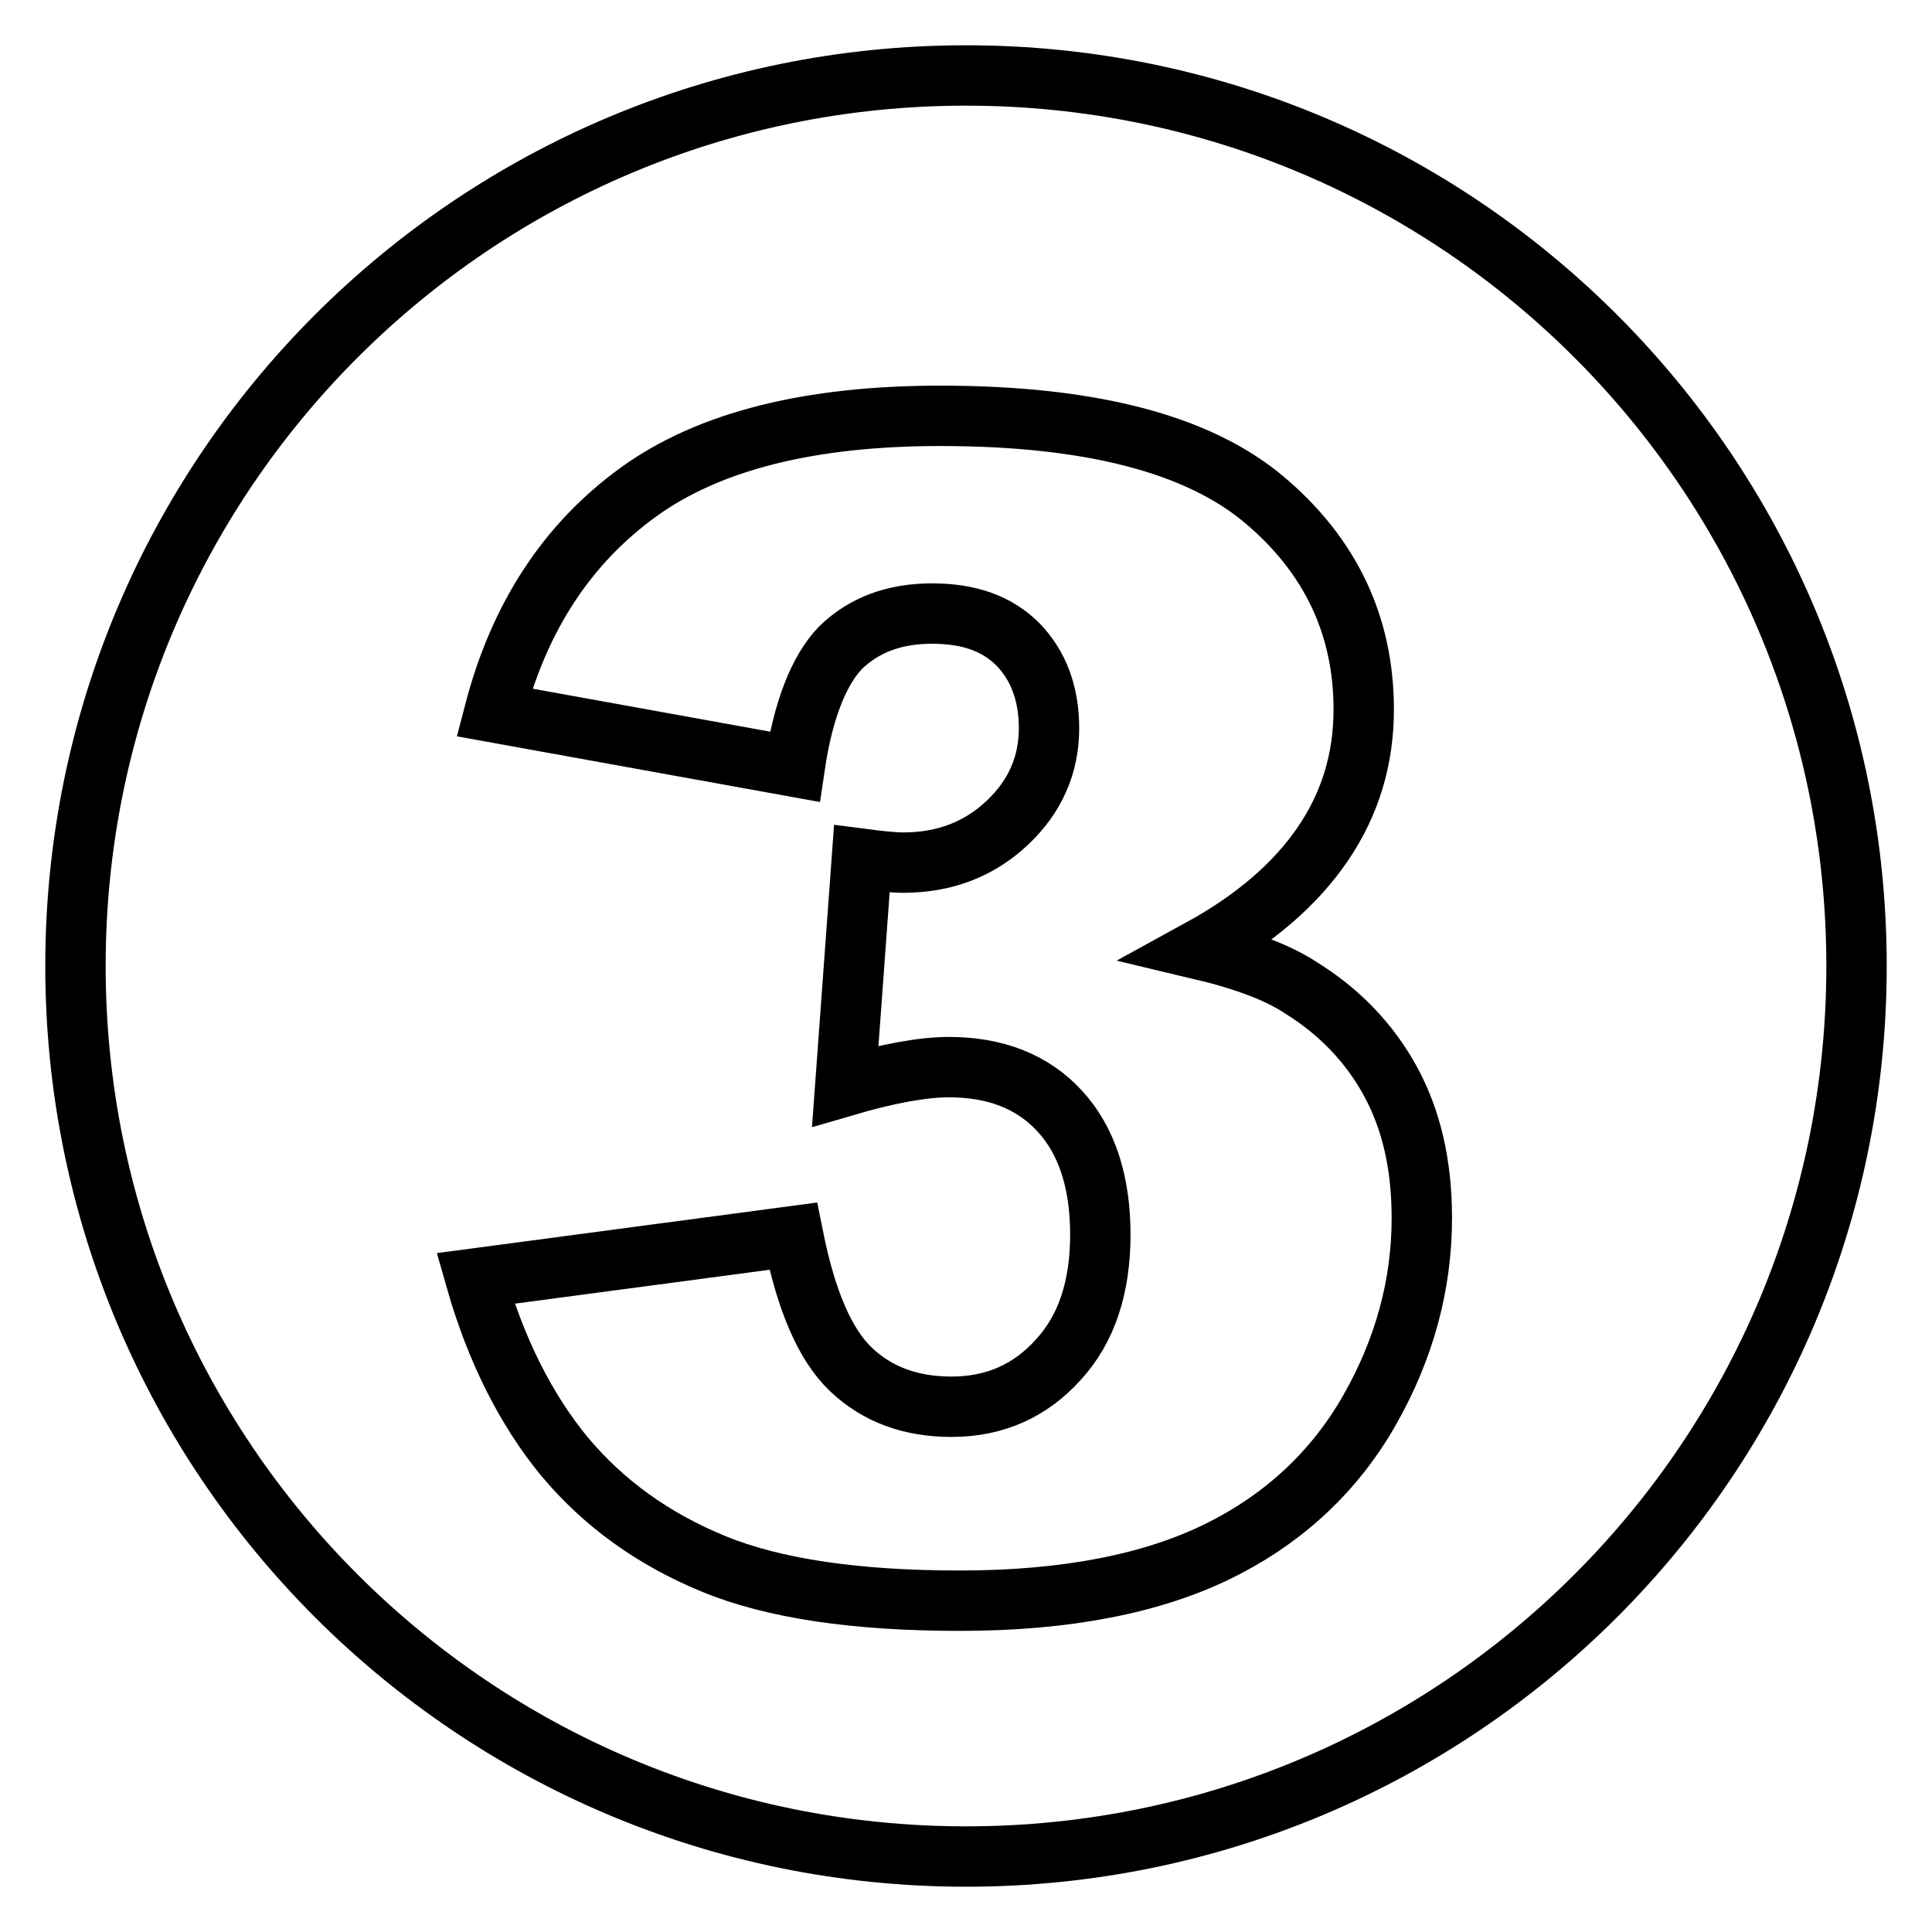
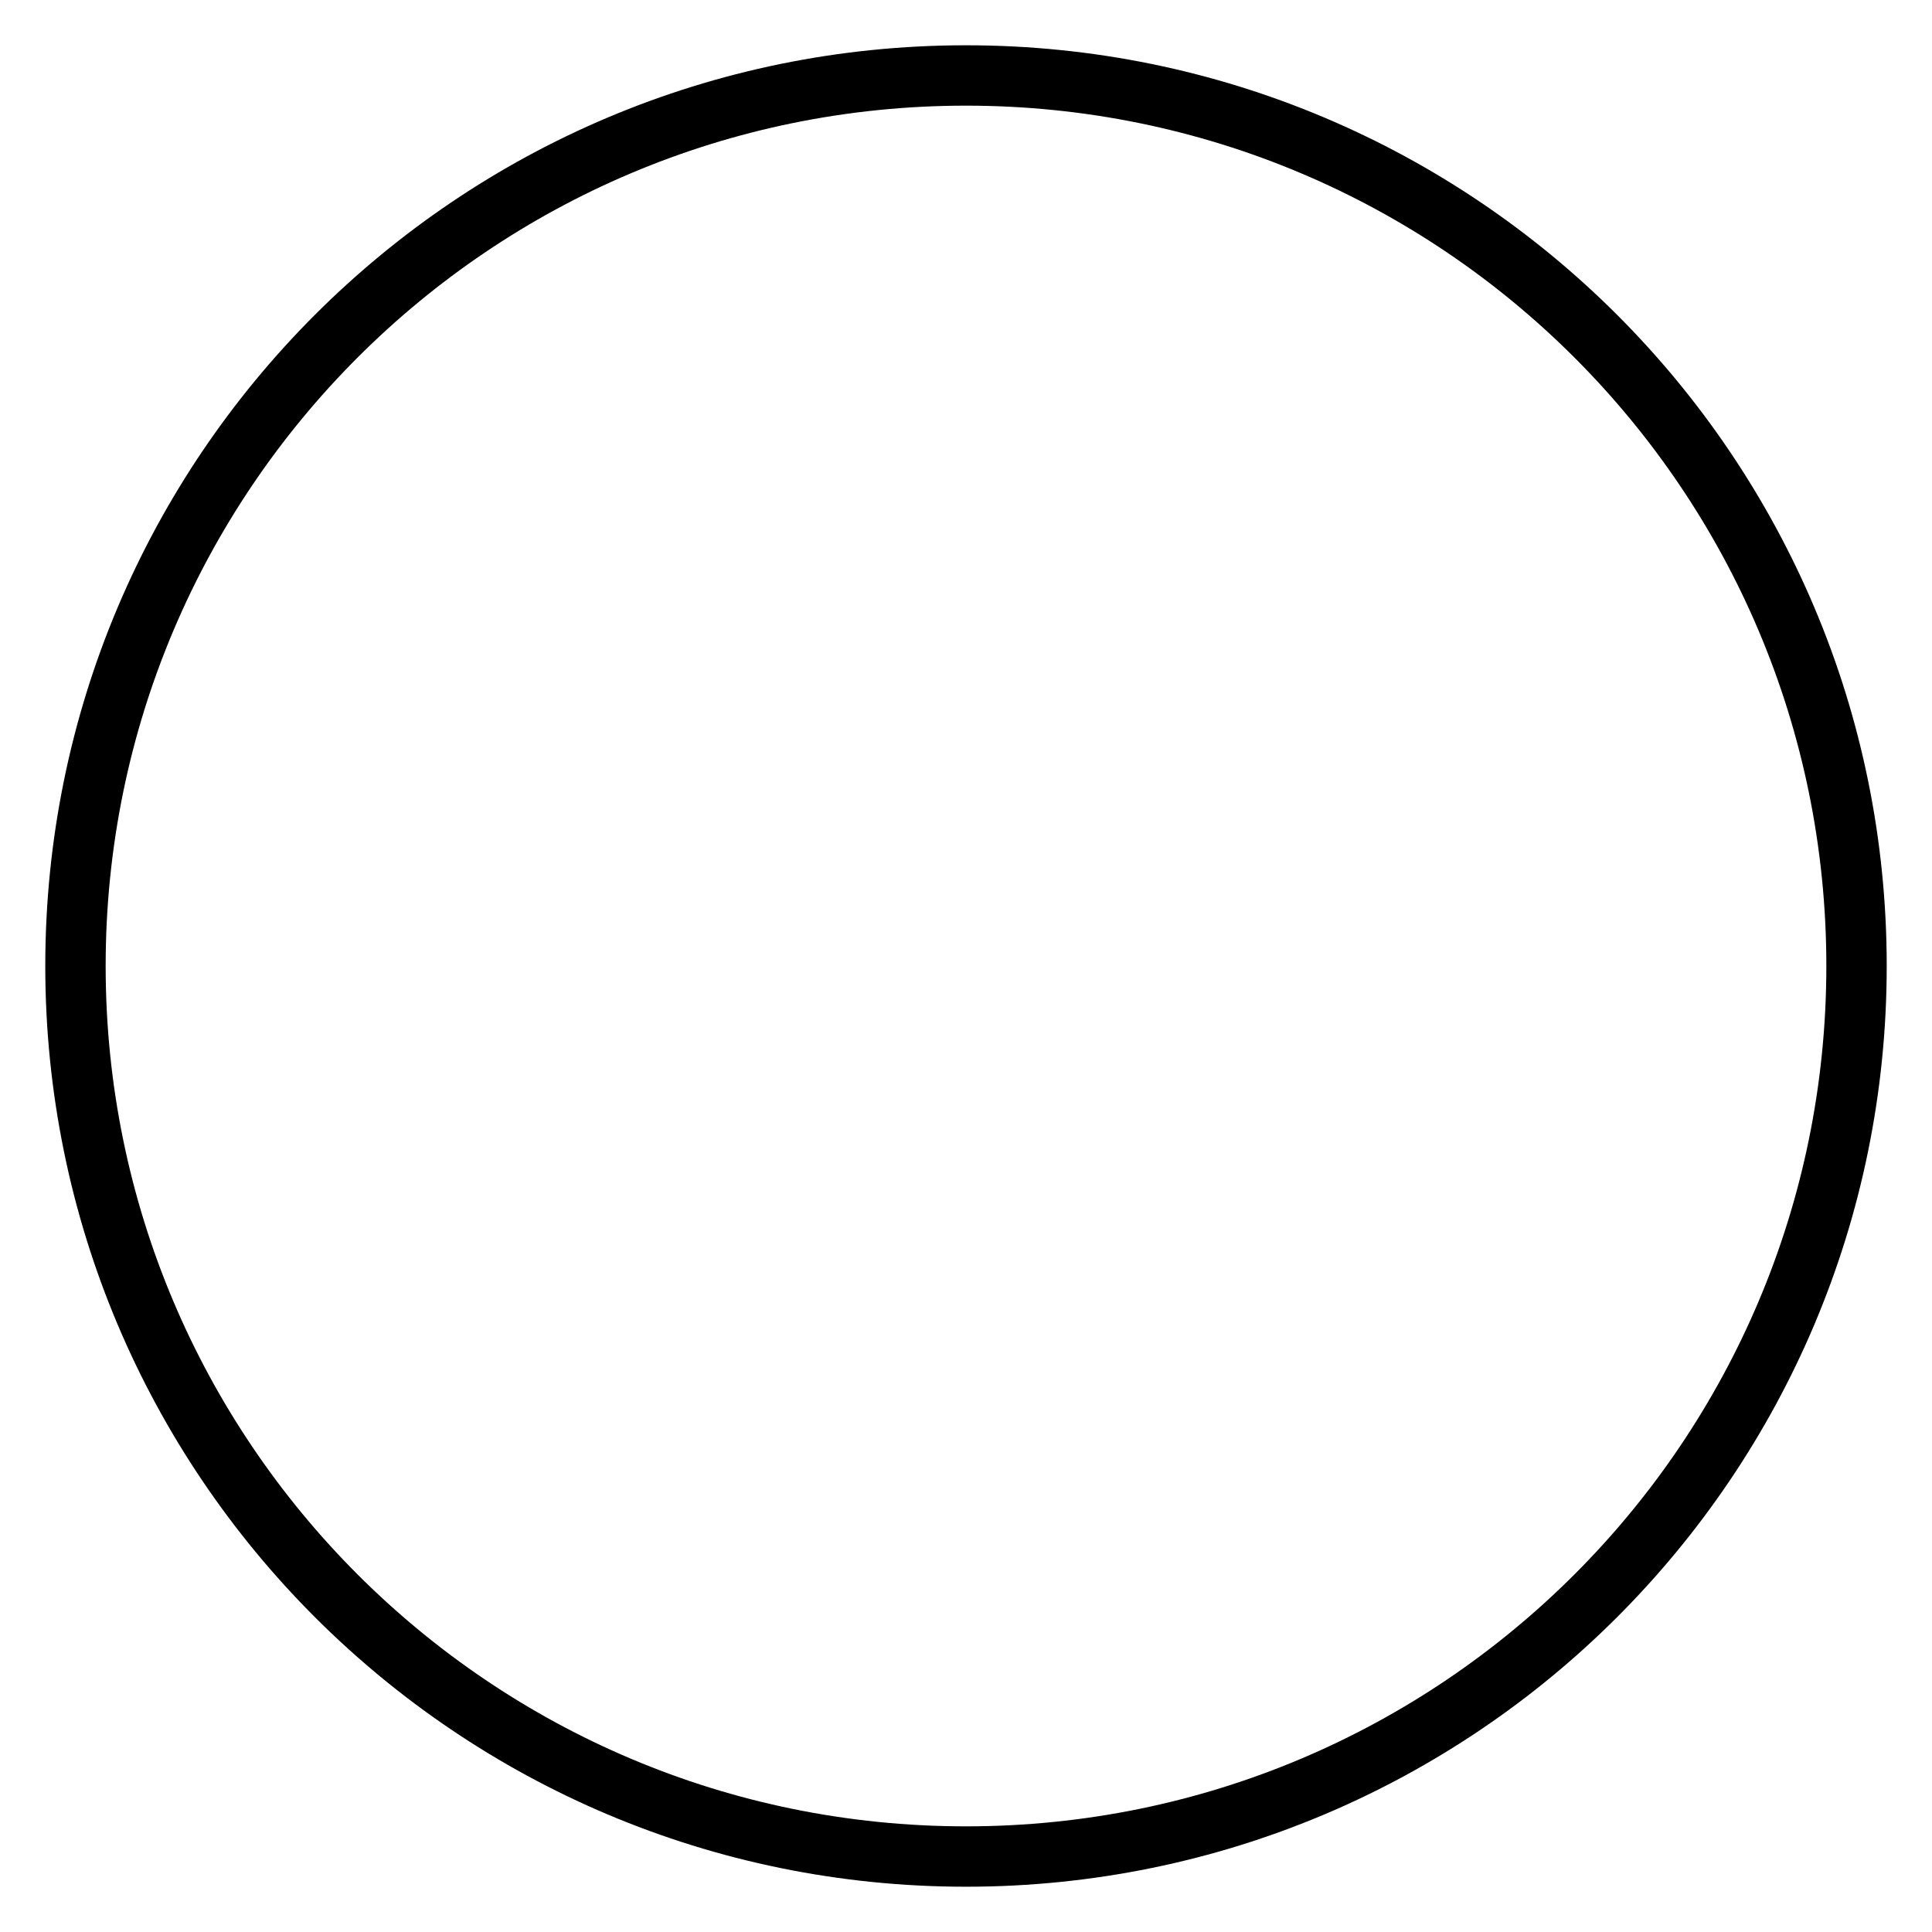
<svg xmlns="http://www.w3.org/2000/svg" version="1.1" x="0px" y="0px" viewBox="0 0 256 256" enable-background="new 0 0 256 256" xml:space="preserve">
  <g>
    <g>
      <path stroke-width="8" fill-opacity="0" stroke="#000000" d="M10,128c0,65.2,52.8,118,118,118c65.2,0,118-52.8,118-118c0-65.2-52.8-118-118-118C62.8,10,10,62.8,10,128z" />
-       <path stroke-width="8" fill-opacity="0" stroke="#000000" d="M105.3,101.6l-39.8-7.2c3.3-12.7,9.7-22.4,19.1-29.2c9.4-6.8,22.8-10.1,40-10.1c19.8,0,34.1,3.7,42.9,11.1c8.8,7.4,13.2,16.7,13.2,27.8c0,6.6-1.8,12.5-5.4,17.8c-3.6,5.3-9,10-16.3,14c5.9,1.4,10.4,3.1,13.4,5.1c5,3.1,9,7.2,11.8,12.3c2.8,5.1,4.2,11.1,4.2,18.2c0,8.8-2.3,17.3-6.9,25.4c-4.6,8.1-11.3,14.4-20,18.7s-20.1,6.6-34.3,6.6c-13.8,0-24.7-1.6-32.7-4.9c-8-3.3-14.5-8-19.7-14.2c-5.1-6.2-9.1-14.1-11.8-23.6l42.1-5.6c1.7,8.5,4.2,14.4,7.7,17.7c3.5,3.3,7.9,4.9,13.3,4.9c5.7,0,10.4-2.1,14.1-6.2c3.8-4.1,5.6-9.7,5.6-16.6c0-7-1.8-12.5-5.4-16.4c-3.6-3.9-8.5-5.8-14.7-5.8c-3.3,0-7.9,0.8-13.7,2.5l2.2-30.1c2.3,0.3,4.2,0.5,5.5,0.5c5.5,0,10.1-1.8,13.8-5.3c3.7-3.5,5.5-7.7,5.5-12.5c0-4.6-1.4-8.3-4.1-11.1c-2.8-2.8-6.5-4.1-11.4-4.1c-5,0-9,1.5-12.1,4.5C108.5,88.8,106.4,94.1,105.3,101.6z" />
    </g>
  </g>
</svg>